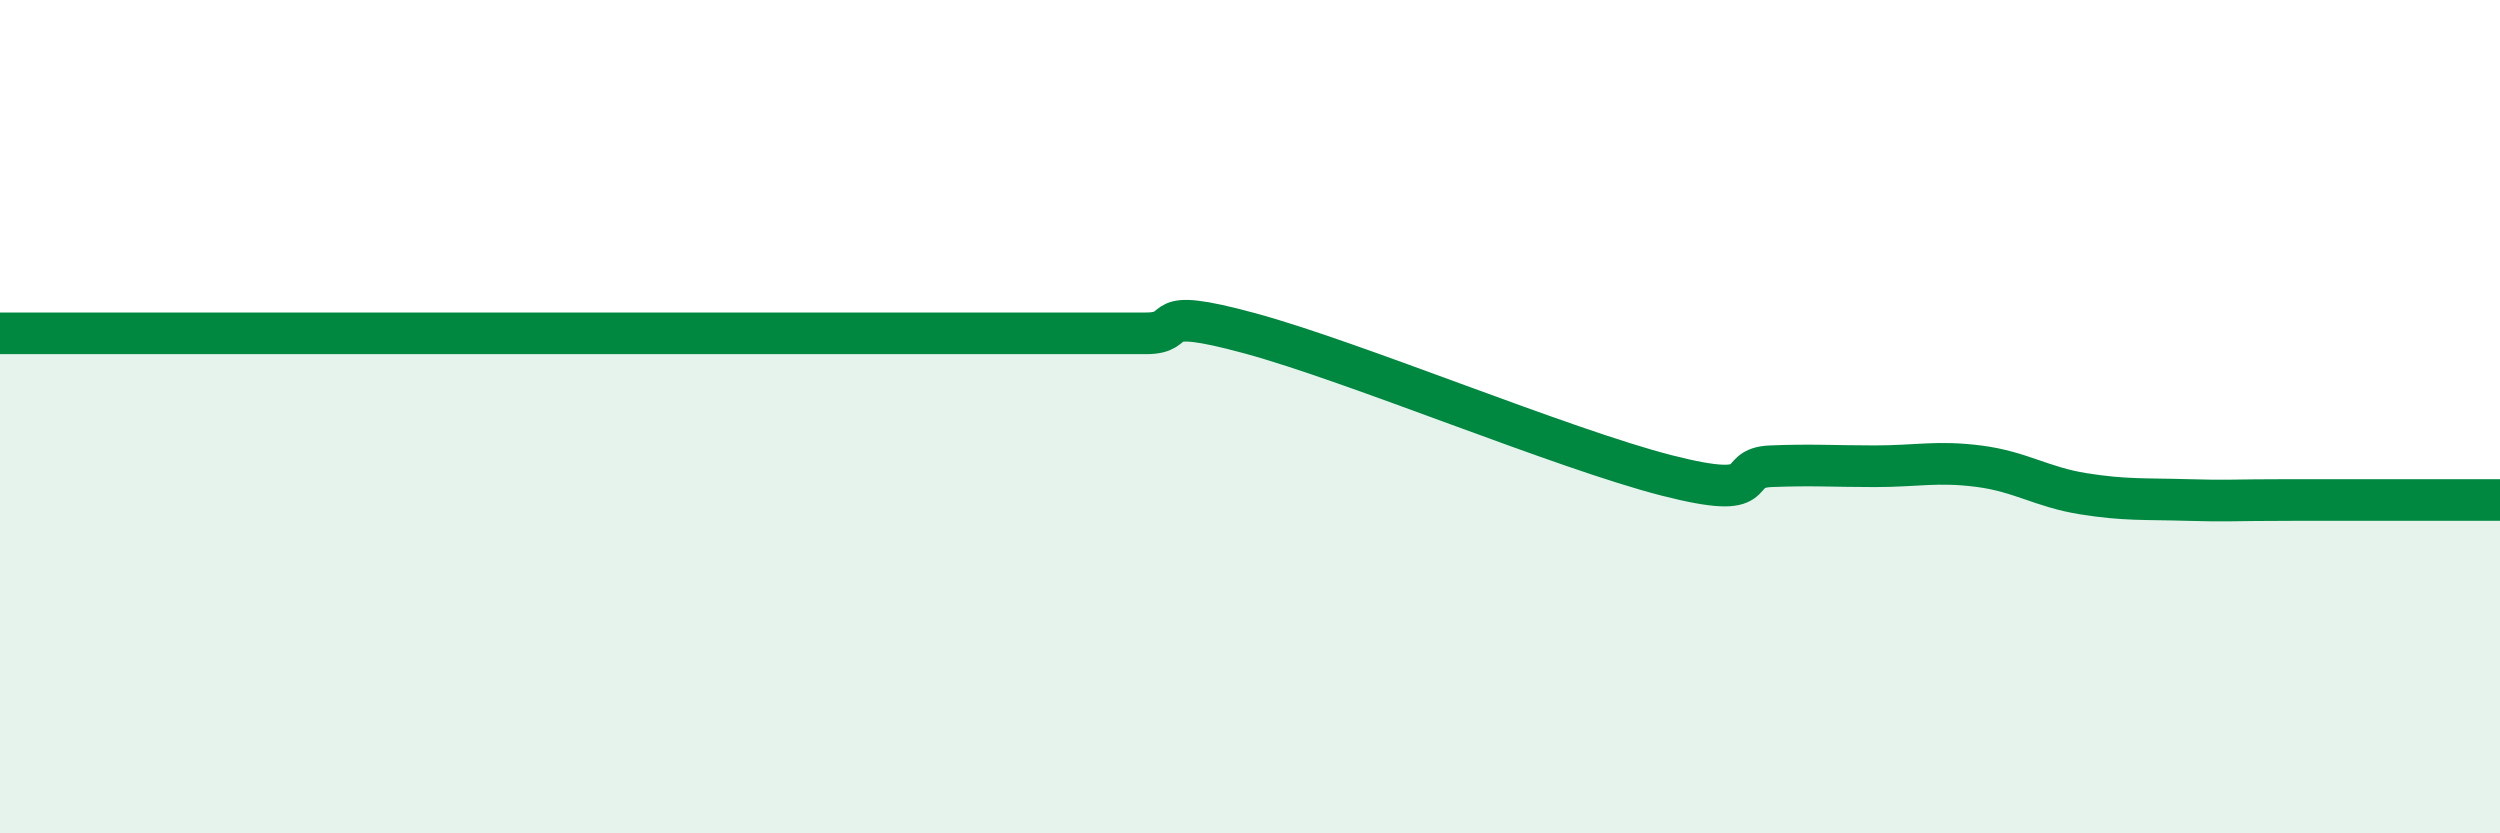
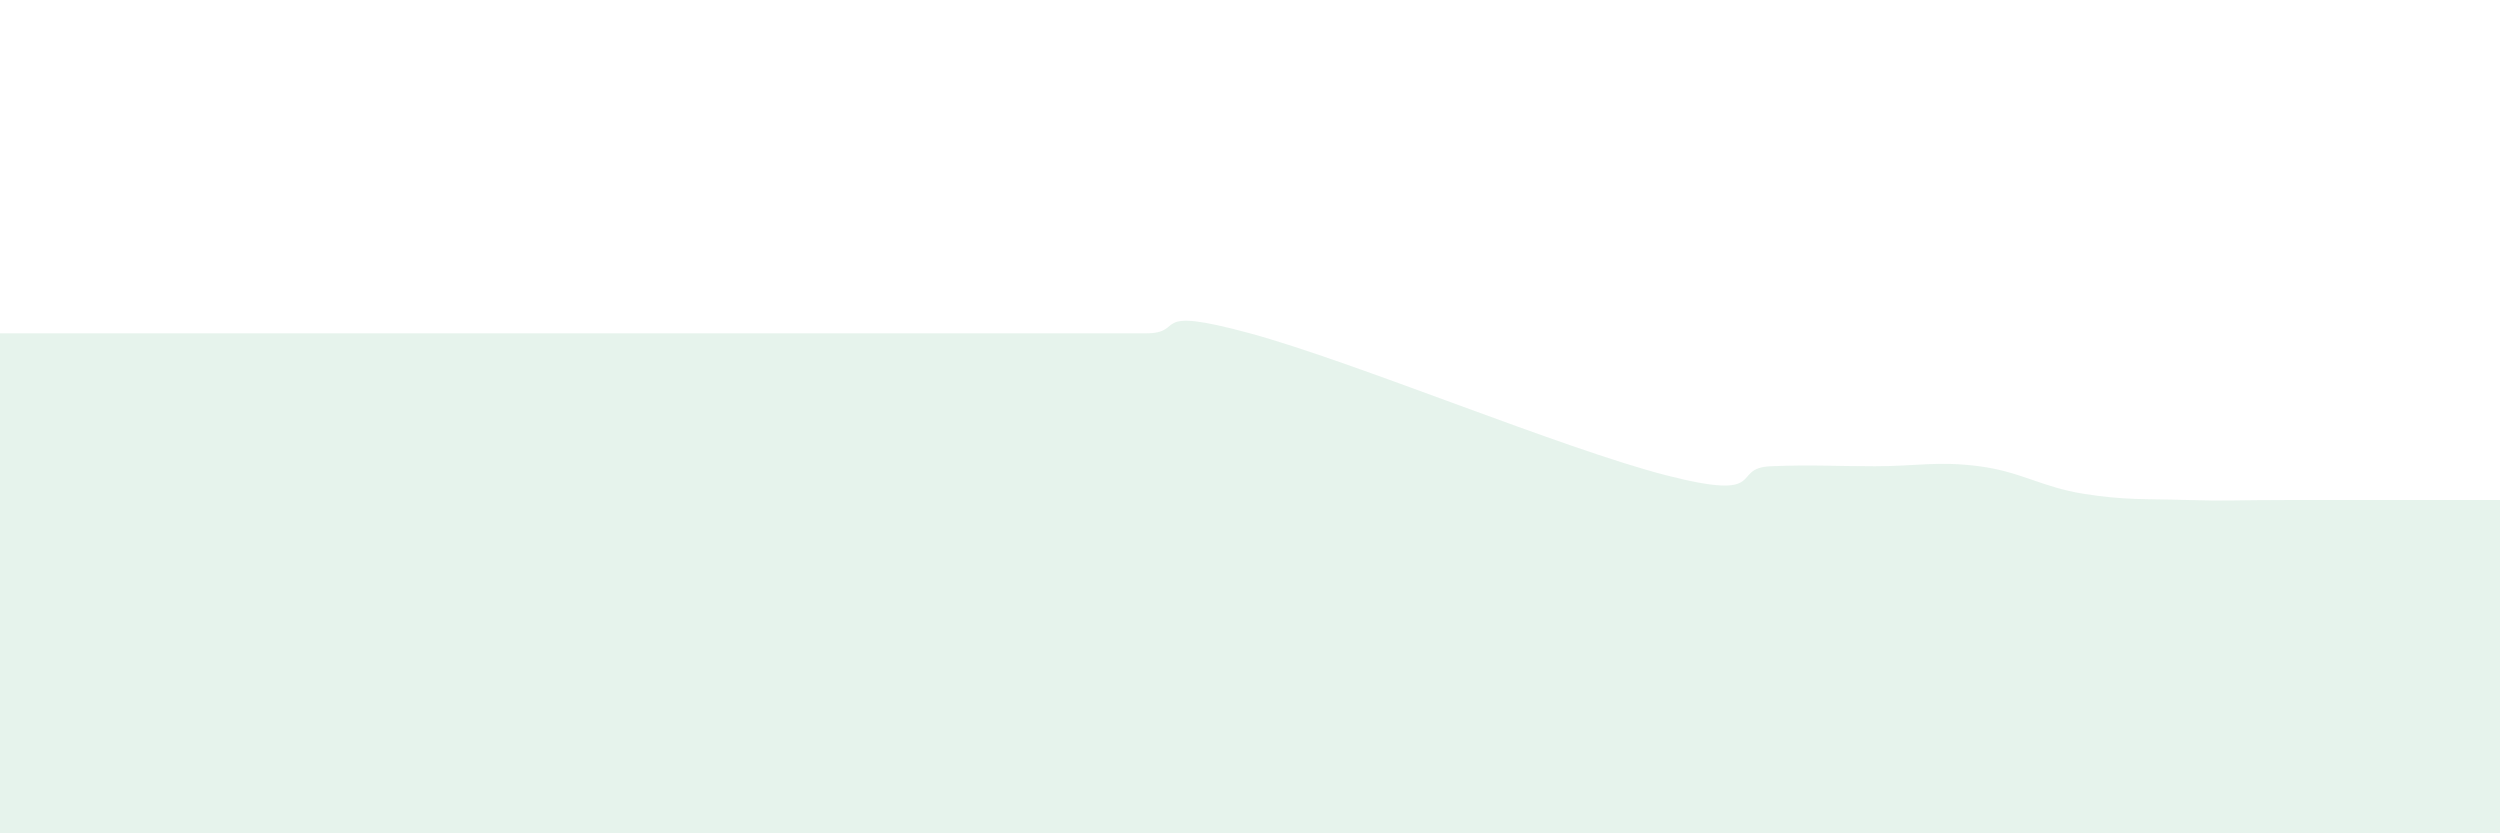
<svg xmlns="http://www.w3.org/2000/svg" width="60" height="20" viewBox="0 0 60 20">
  <path d="M 0,8 C 0.5,8 1.5,8 2.5,8 C 3.5,8 4,8 5,8 C 6,8 6.5,8 7.5,8 C 8.5,8 9,8 10,8 C 11,8 11.5,8 12.5,8 C 13.5,8 14,8 15,8 C 16,8 16.5,8 17.5,8 C 18.5,8 19,8 20,8 C 21,8 21.5,8 22.5,8 C 23.5,8 24,8 25,8 C 26,8 26.5,8 27.5,8 C 28.5,8 27.5,7.32 30,8 C 32.5,8.68 37.5,10.77 40,11.41 C 42.5,12.05 41.5,11.23 42.5,11.19 C 43.5,11.15 44,11.19 45,11.19 C 46,11.19 46.5,11.06 47.5,11.19 C 48.5,11.32 49,11.69 50,11.85 C 51,12.01 51.5,11.97 52.5,12 C 53.5,12.03 53.5,12 55,12 C 56.5,12 59,12 60,12L60 20L0 20Z" fill="#008740" opacity="0.1" stroke-linecap="round" stroke-linejoin="round" />
-   <path d="M 0,8 C 0.5,8 1.5,8 2.5,8 C 3.5,8 4,8 5,8 C 6,8 6.5,8 7.5,8 C 8.5,8 9,8 10,8 C 11,8 11.5,8 12.5,8 C 13.5,8 14,8 15,8 C 16,8 16.5,8 17.5,8 C 18.5,8 19,8 20,8 C 21,8 21.5,8 22.5,8 C 23.5,8 24,8 25,8 C 26,8 26.5,8 27.5,8 C 28.5,8 27.5,7.32 30,8 C 32.5,8.68 37.5,10.77 40,11.41 C 42.5,12.05 41.5,11.23 42.5,11.19 C 43.5,11.15 44,11.19 45,11.19 C 46,11.19 46.5,11.06 47.5,11.19 C 48.5,11.32 49,11.69 50,11.85 C 51,12.01 51.5,11.97 52.5,12 C 53.5,12.03 53.5,12 55,12 C 56.5,12 59,12 60,12" stroke="#008740" stroke-width="1" fill="none" stroke-linecap="round" stroke-linejoin="round" />
</svg>